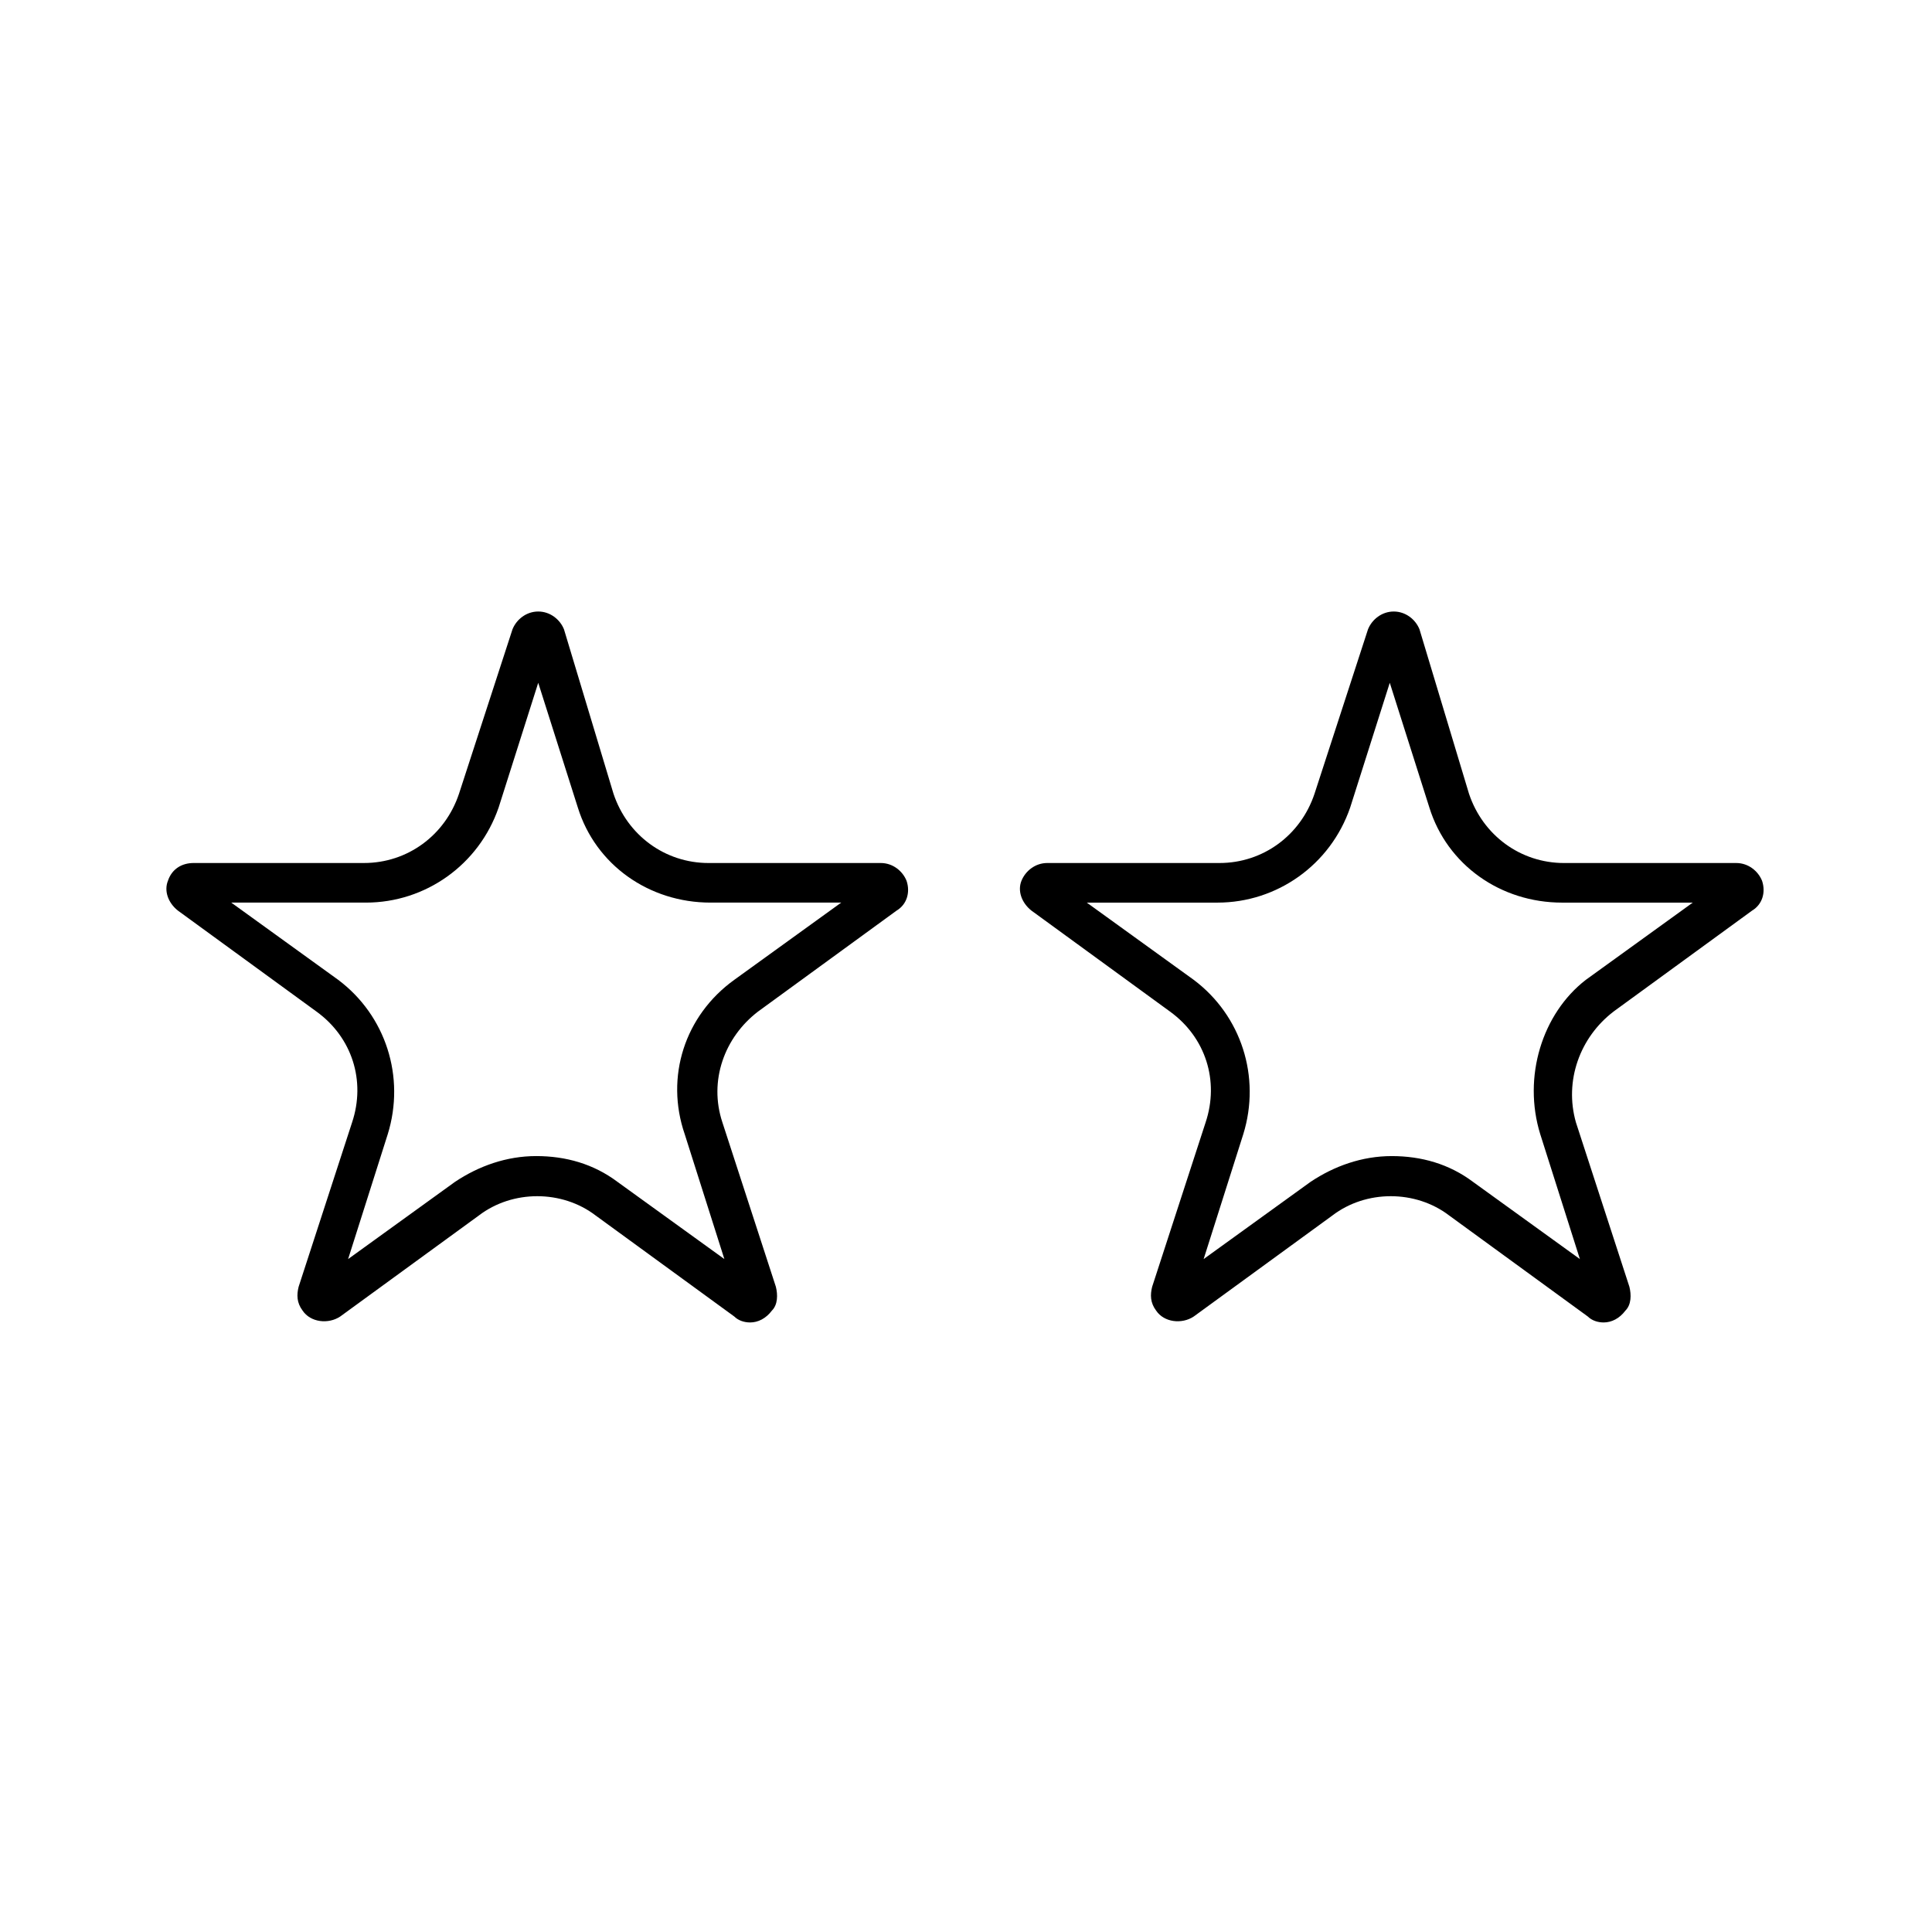
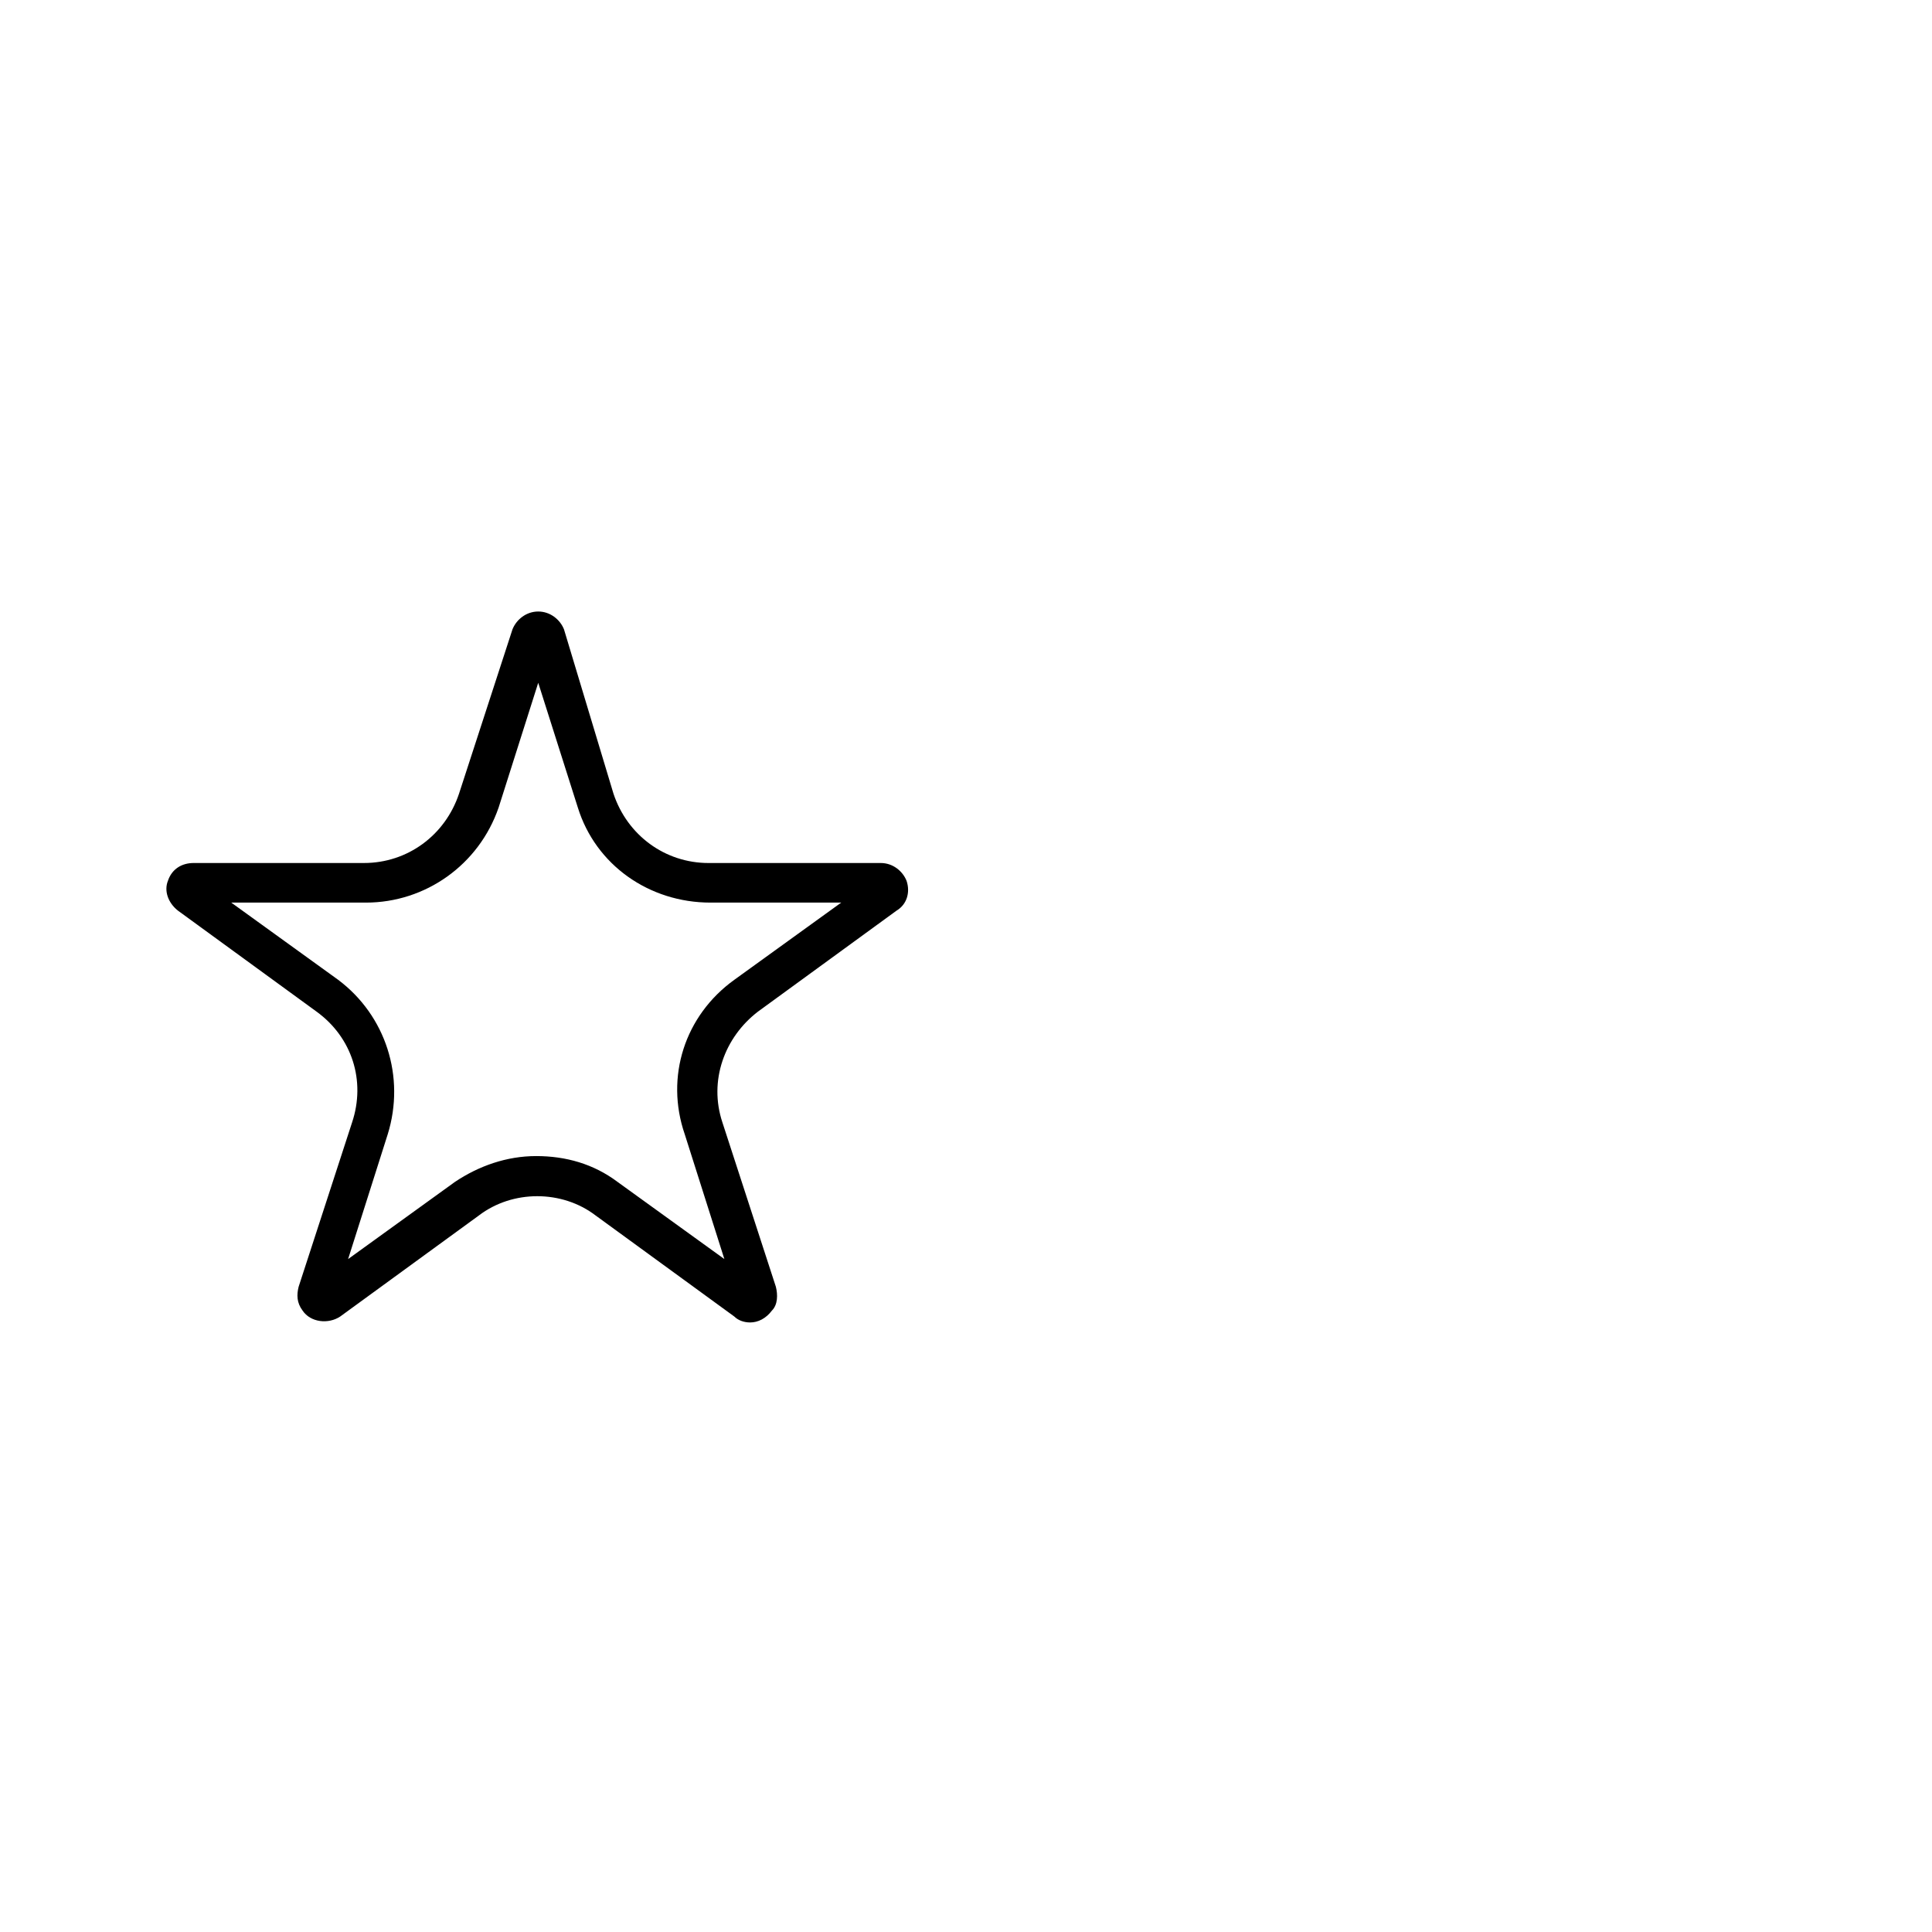
<svg xmlns="http://www.w3.org/2000/svg" fill="#000000" width="800px" height="800px" version="1.1" viewBox="144 144 512 512">
  <g>
    <path d="m188.5 377.43c-1.051 2.625 0 5.773 2.625 7.871l36.734 26.766c9.445 6.824 13.121 18.367 9.445 29.391l-14.168 43.559c-0.523 2.098-0.523 4.199 1.051 6.297 2.098 3.148 6.824 3.672 9.973 1.574l36.734-26.766c8.922-6.824 22.043-6.824 30.965 0l36.734 26.766c1.051 1.051 2.625 1.574 4.199 1.574 2.098 0 4.199-1.051 5.773-3.148 1.574-1.574 1.574-4.199 1.051-6.297l-14.168-43.559c-3.672-11.02 0.523-22.566 9.445-29.391l36.734-26.766c2.625-1.574 3.672-4.723 2.625-7.871-1.051-2.625-3.672-4.723-6.824-4.723h-45.656c-11.547 0-21.516-7.348-25.191-18.367l-13.121-43.562c-1.051-2.625-3.672-4.723-6.824-4.723-3.148 0-5.773 2.098-6.824 4.723l-14.168 43.559c-3.672 11.02-13.645 18.367-25.191 18.367h-45.133c-3.148 0-5.769 1.578-6.82 4.727zm52.48 5.769c15.742 0 29.914-9.973 35.16-25.191l10.496-33.062 10.496 33.062c4.723 15.219 18.895 25.191 35.16 25.191h34.637l-28.34 20.469c-13.121 9.445-18.367 25.715-13.121 40.934l10.496 33.062-28.34-20.469c-6.297-4.723-13.645-6.824-21.516-6.824-7.871 0-15.219 2.625-21.516 6.824l-28.34 20.469 10.496-33.062c4.723-15.219-0.523-31.488-13.121-40.934l-28.34-20.469z" />
-     <path d="m571.61 412.07 36.734-26.766c2.625-1.574 3.672-4.723 2.625-7.871-1.051-2.625-3.672-4.723-6.824-4.723h-45.656c-11.547 0-21.516-7.348-25.191-18.367l-13.117-43.562c-1.051-2.625-3.672-4.723-6.824-4.723-3.148 0-5.773 2.098-6.824 4.723l-14.168 43.559c-3.672 11.02-13.645 18.367-25.191 18.367h-45.656c-3.148 0-5.773 2.098-6.824 4.723-1.051 2.625 0 5.773 2.625 7.871l36.734 26.766c9.445 6.824 13.121 18.367 9.445 29.391l-14.168 43.559c-0.523 2.098-0.523 4.199 1.051 6.297 2.098 3.148 6.824 3.672 9.973 1.574l36.734-26.766c8.922-6.824 22.043-6.824 30.965 0l36.734 26.766c1.051 1.051 2.625 1.574 4.199 1.574 2.098 0 4.199-1.051 5.773-3.148 1.574-1.574 1.574-4.199 1.051-6.297l-14.168-43.559c-3.152-11.02 1.047-22.566 9.969-29.387zm-19.418 32.535 10.496 33.062-28.34-20.469c-6.297-4.723-13.645-6.824-21.516-6.824-7.871 0-15.219 2.625-21.516 6.824l-28.34 20.469 10.496-33.062c4.723-15.219-0.523-31.488-13.121-40.934l-28.34-20.469h34.637c15.742 0 29.914-9.973 35.16-25.191l10.496-33.062 10.496 33.062c4.723 15.219 18.895 25.191 35.16 25.191h34.637l-28.34 20.469c-11.543 8.922-16.789 25.715-12.066 40.934z" />
  </g>
</svg>